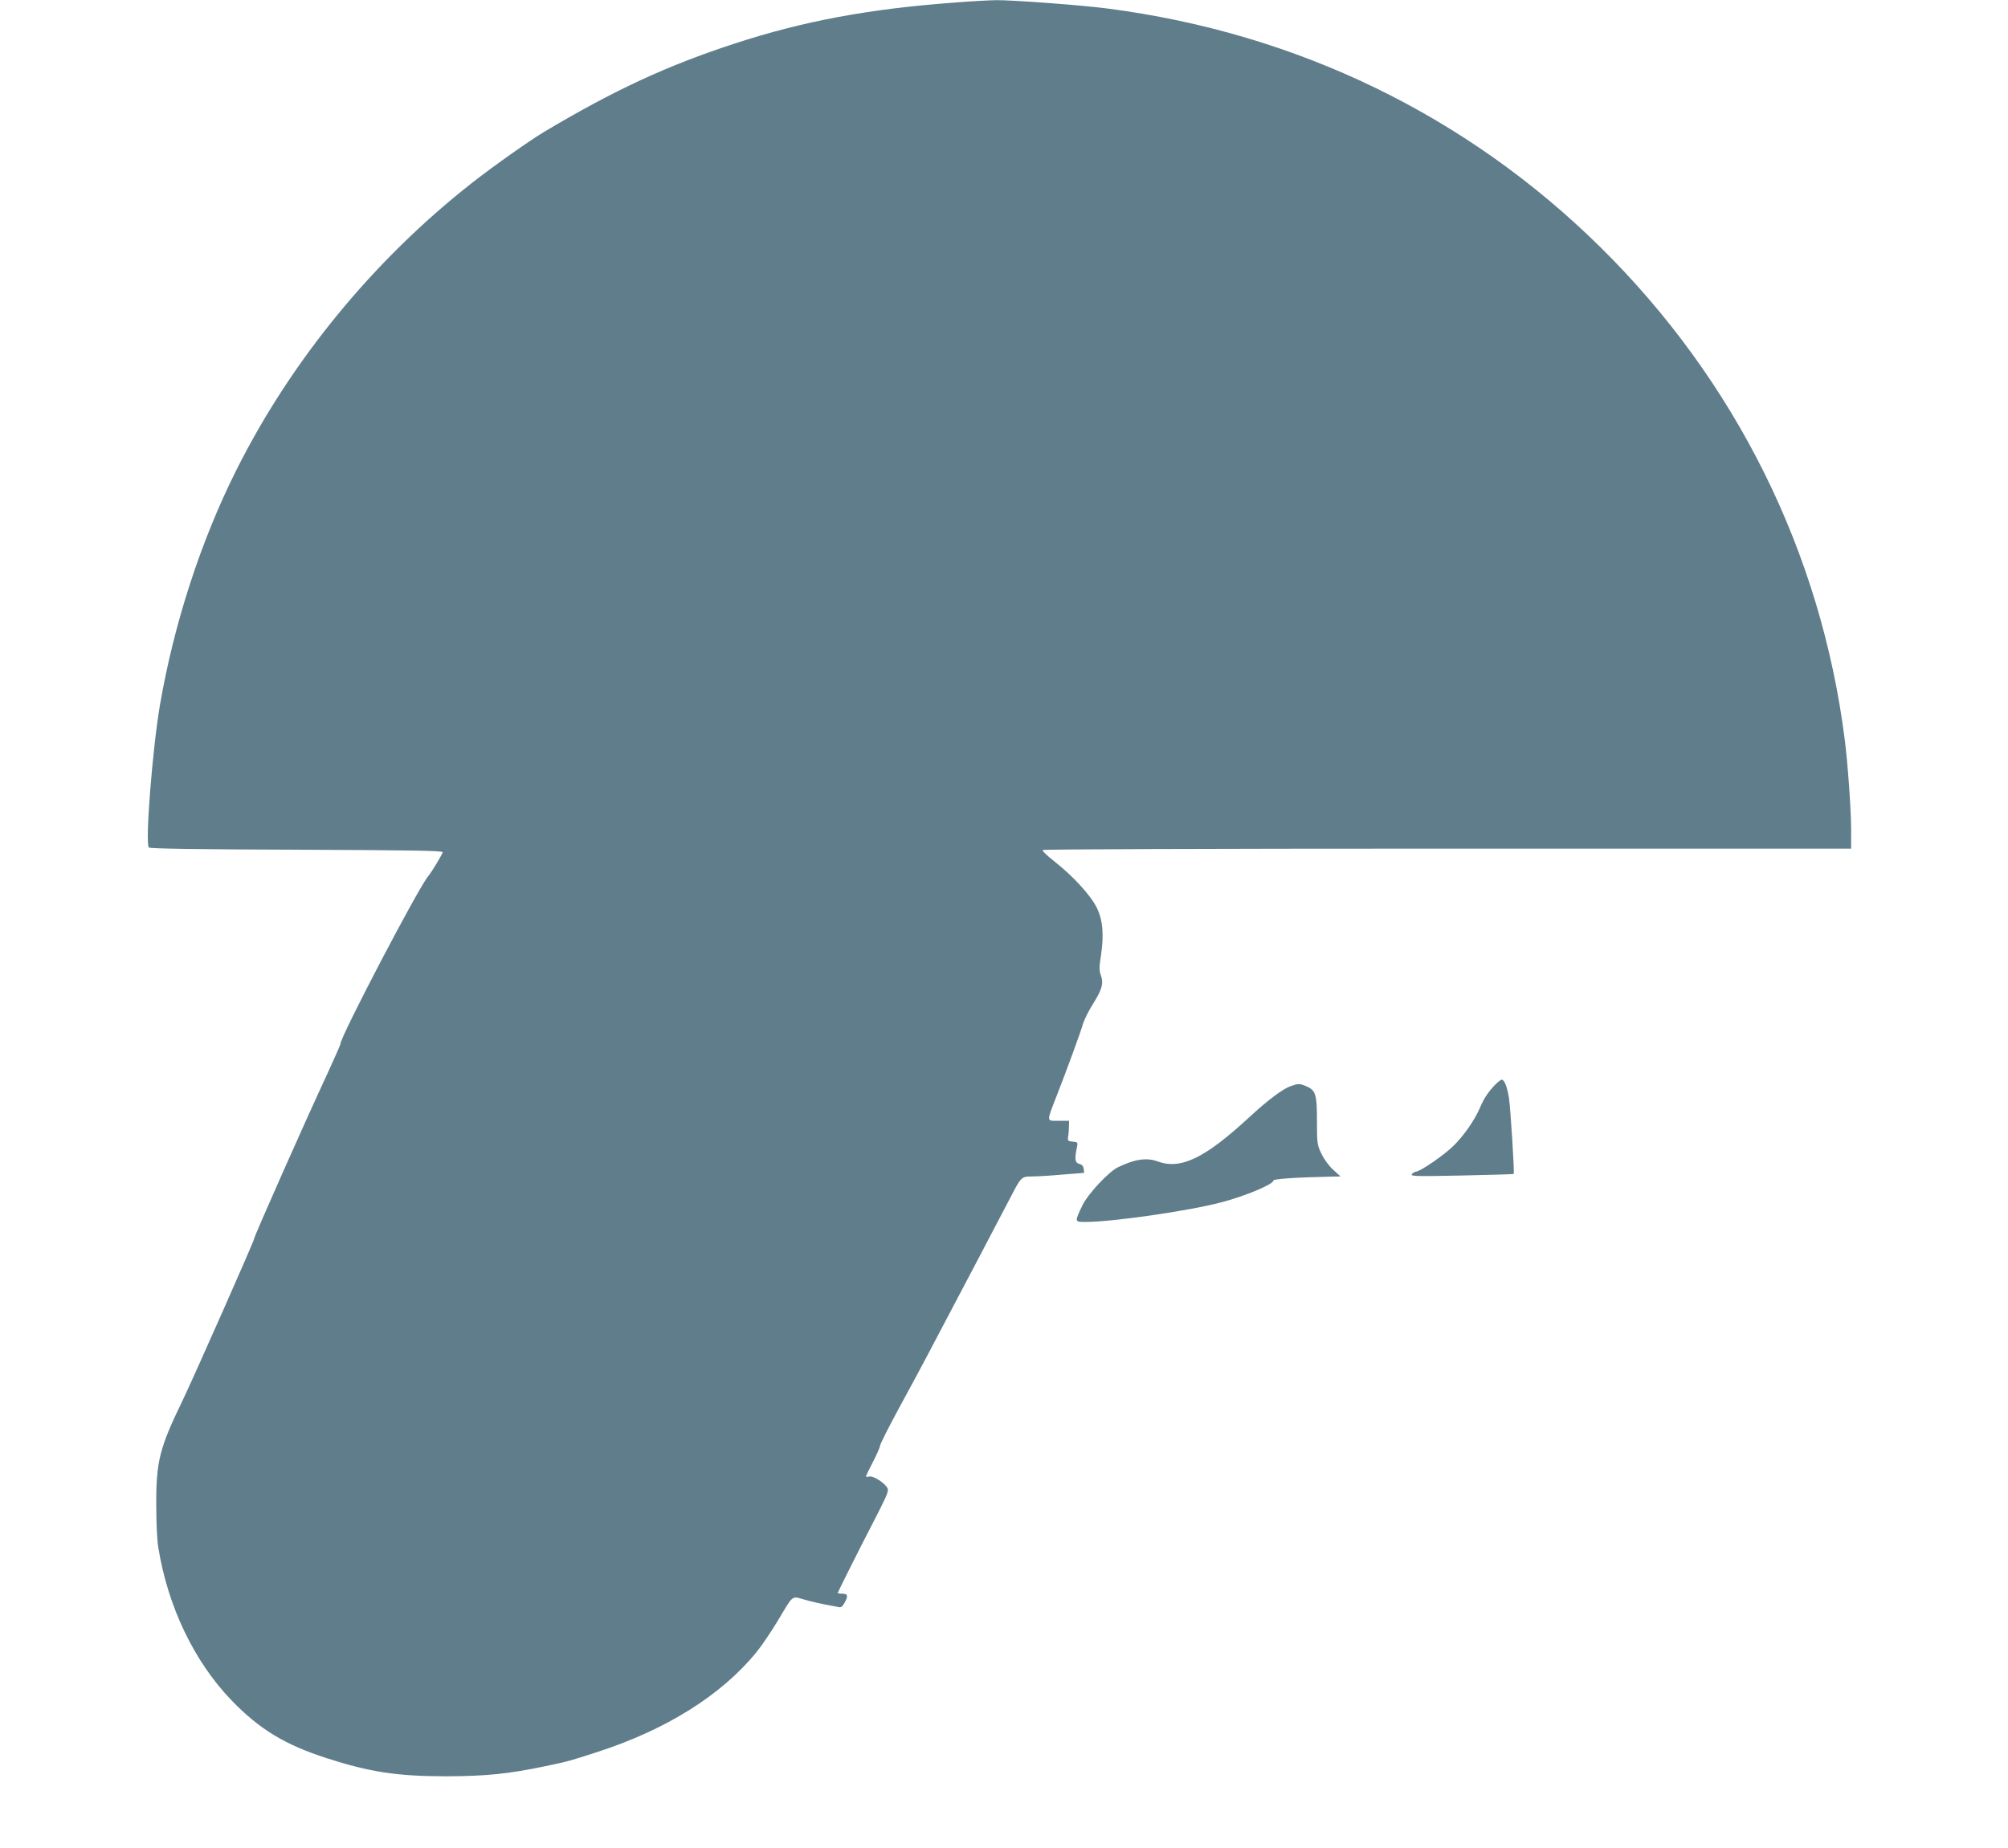
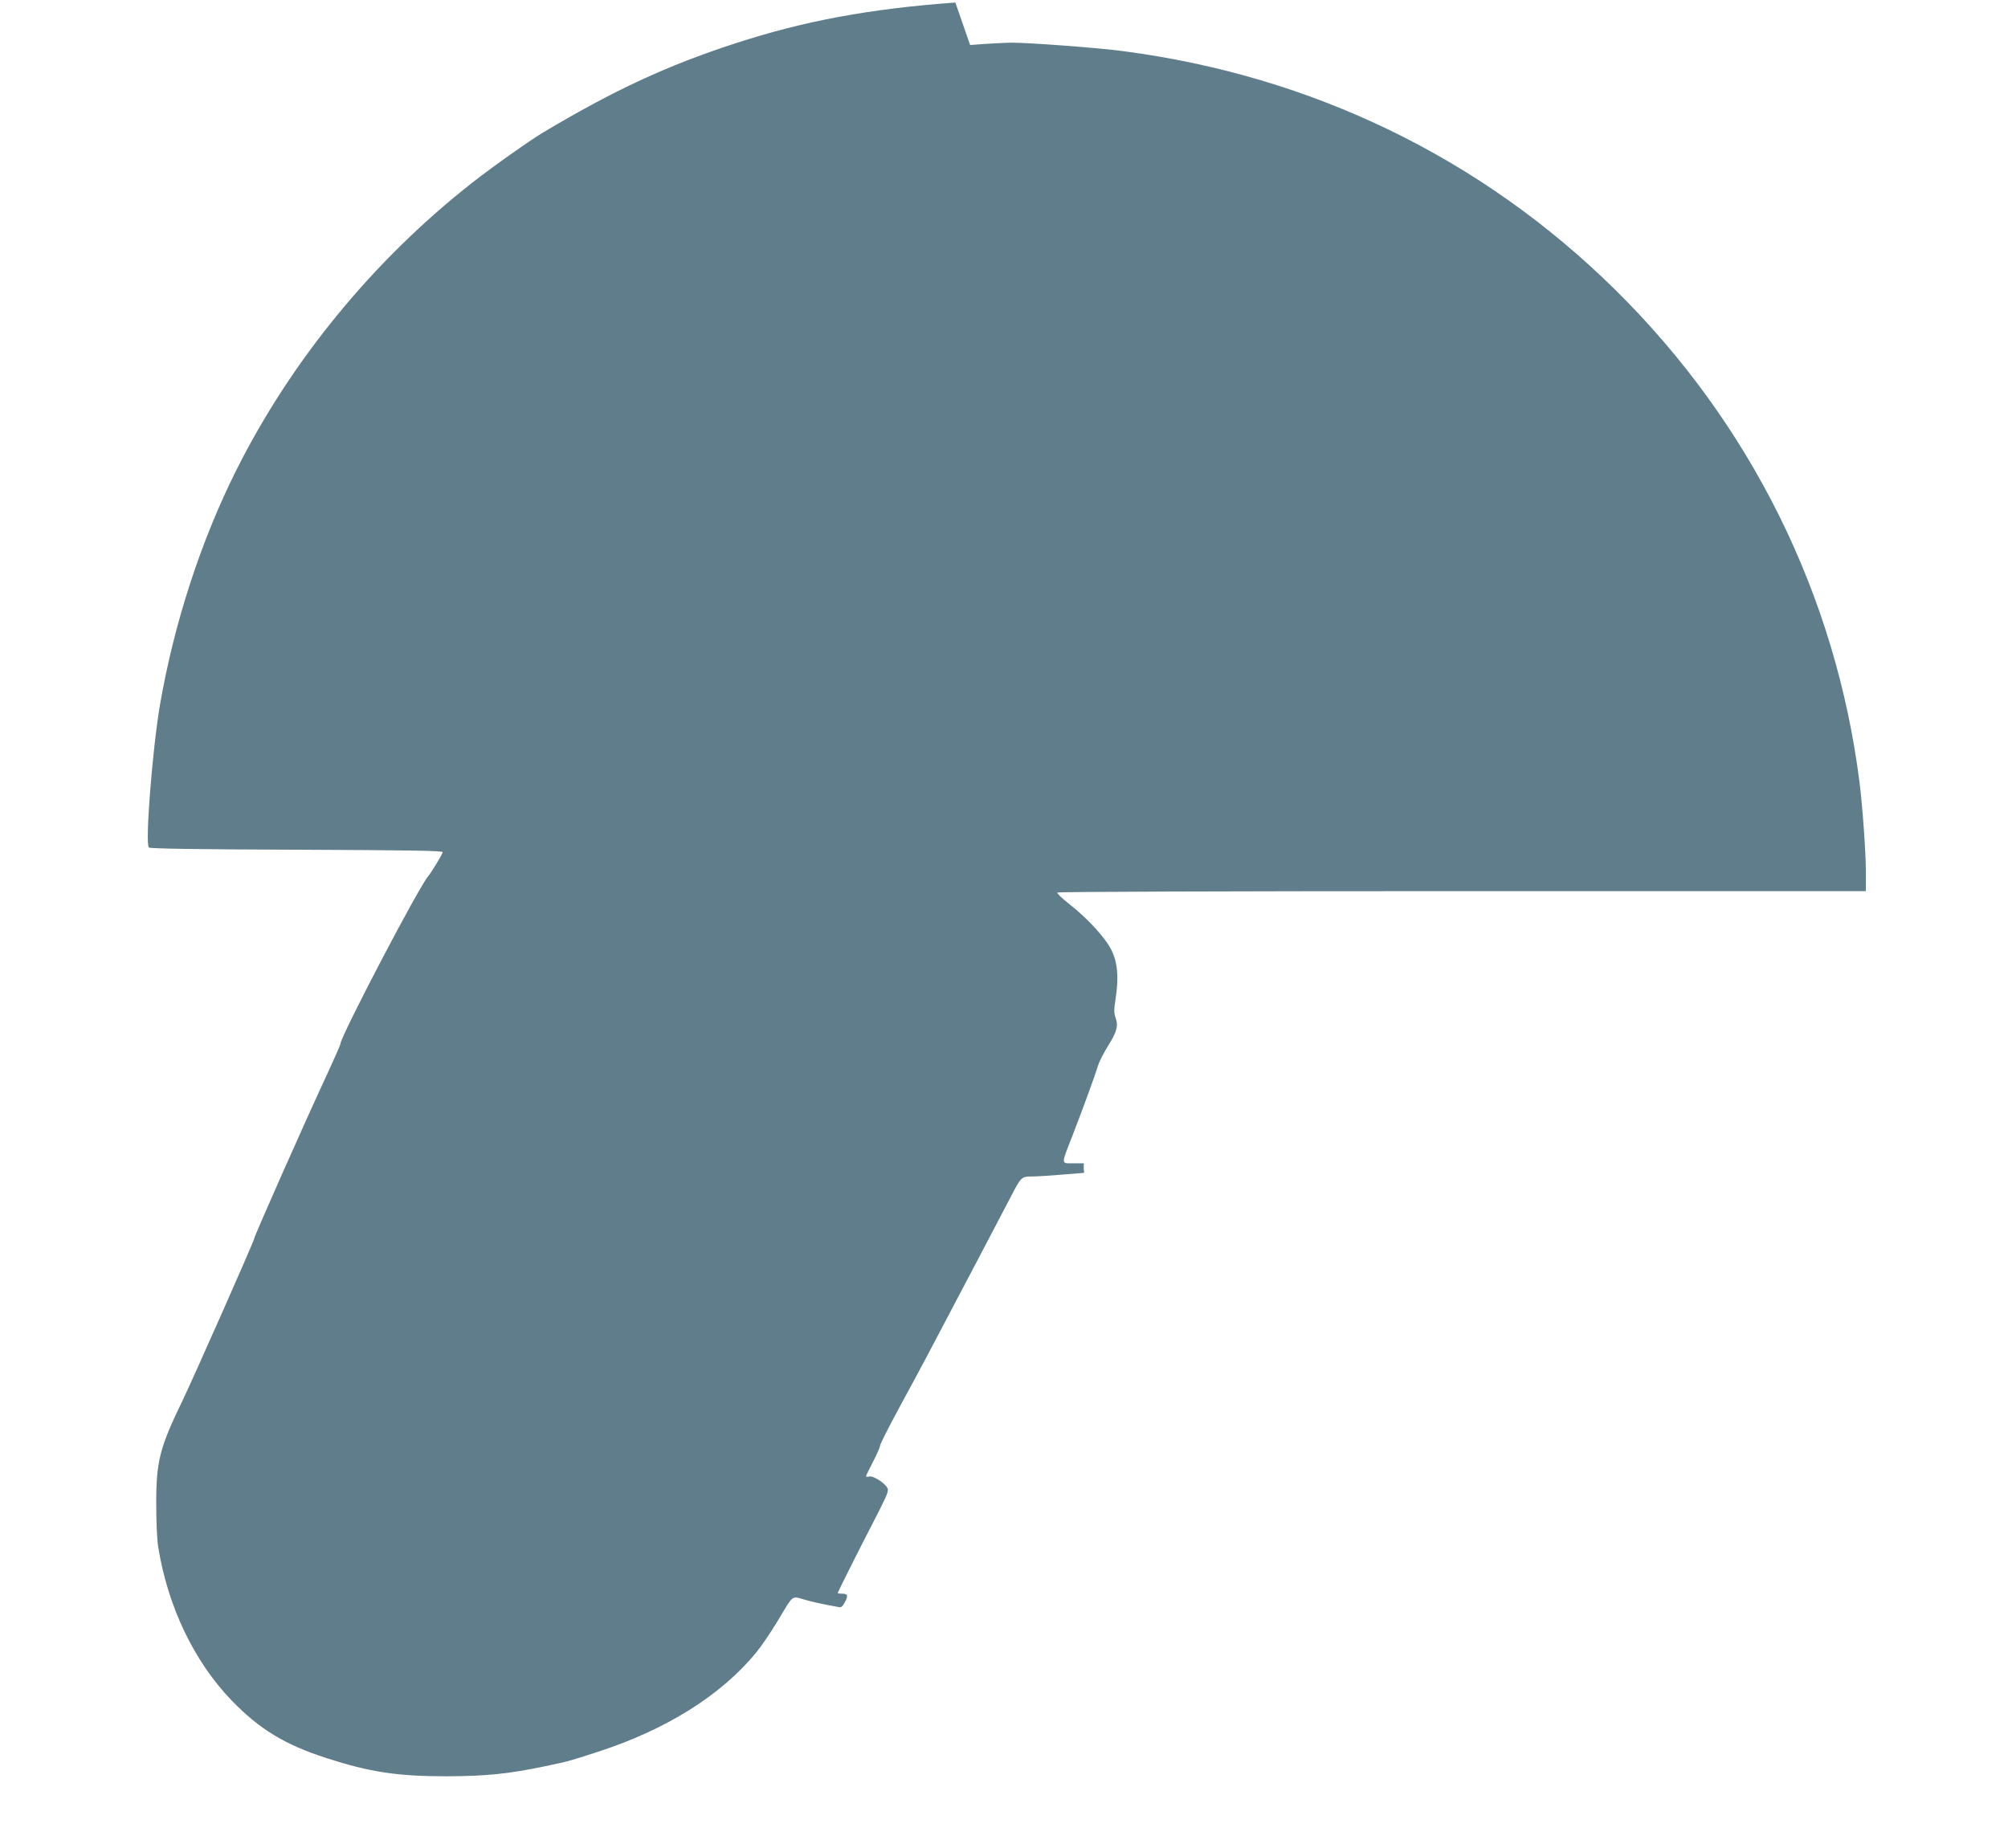
<svg xmlns="http://www.w3.org/2000/svg" version="1.0" width="1280pt" height="1178pt" viewBox="0 0 1280 1178" preserveAspectRatio="xMidYMid meet">
  <g transform="translate(0,1178) scale(0.1,-0.1)" fill="#607d8b" stroke="none">
-     <path d="M6090 11764 c-548 -40 -967 -118 -1405 -261 -432 -141 -768 -296 -1222 -567 -88 -53 -322 -218 -453 -321 -629 -493 -1154 -1134 -1504 -1833 -225 -449 -396 -974 -486 -1494 -48 -280 -96 -886 -71 -911 7 -7 303 -12 943 -14 729 -3 932 -6 930 -16 -5 -18 -72 -129 -92 -152 -62 -72 -560 -1024 -560 -1070 0 -6 -39 -94 -86 -196 -138 -296 -464 -1031 -464 -1046 0 -14 -385 -883 -457 -1033 -146 -301 -168 -386 -167 -665 0 -108 5 -225 13 -270 61 -378 229 -728 467 -975 178 -184 339 -282 605 -368 275 -89 452 -116 764 -116 255 1 394 15 629 64 156 33 148 31 331 90 440 142 792 362 1016 636 32 39 92 127 133 195 109 181 88 165 182 139 43 -12 102 -25 129 -30 28 -5 61 -11 75 -14 21 -6 28 -1 43 25 25 45 22 59 -13 59 -16 0 -30 2 -30 5 0 4 146 296 221 440 83 161 99 196 99 218 0 29 -90 92 -120 84 -11 -3 -20 -2 -20 1 0 3 20 45 45 93 25 48 45 94 45 103 0 9 53 114 118 234 65 119 171 316 234 437 64 121 187 355 274 520 87 165 180 343 207 395 66 127 68 130 136 130 30 0 117 5 193 12 l139 11 -3 26 c-2 17 -11 27 -28 31 -27 7 -31 30 -16 102 8 36 7 37 -26 40 -30 3 -33 5 -29 33 3 17 5 46 5 65 l1 35 -67 0 c-80 0 -79 -13 -8 170 60 154 147 390 165 452 8 26 37 83 64 126 56 89 67 128 48 181 -11 31 -10 53 1 124 20 134 12 227 -27 306 -39 79 -151 201 -268 293 -46 36 -81 69 -77 74 3 5 1038 9 2580 9 l2574 0 0 123 c0 124 -21 413 -40 567 -151 1197 -695 2294 -1561 3147 -851 838 -1930 1361 -3134 1518 -163 22 -611 55 -715 54 -47 -1 -164 -7 -260 -15z" />
-     <path d="M9529 4863 c-45 -48 -70 -86 -94 -143 -33 -78 -102 -178 -170 -245 -61 -60 -214 -165 -241 -165 -6 0 -17 -7 -24 -15 -11 -14 23 -15 316 -9 181 4 331 8 333 10 6 5 -20 415 -30 484 -11 68 -27 111 -44 117 -6 2 -27 -14 -46 -34z" />
-     <path d="M8228 4856 c-52 -18 -147 -90 -263 -197 -286 -264 -438 -337 -586 -283 -71 26 -147 14 -254 -38 -60 -30 -190 -170 -225 -242 -51 -107 -51 -106 20 -106 170 0 657 70 865 125 154 40 336 117 332 139 -2 10 139 20 368 25 l60 1 -47 43 c-28 26 -59 68 -75 103 -27 56 -28 66 -28 209 0 170 -8 195 -70 221 -41 17 -49 17 -97 0z" />
+     <path d="M6090 11764 c-548 -40 -967 -118 -1405 -261 -432 -141 -768 -296 -1222 -567 -88 -53 -322 -218 -453 -321 -629 -493 -1154 -1134 -1504 -1833 -225 -449 -396 -974 -486 -1494 -48 -280 -96 -886 -71 -911 7 -7 303 -12 943 -14 729 -3 932 -6 930 -16 -5 -18 -72 -129 -92 -152 -62 -72 -560 -1024 -560 -1070 0 -6 -39 -94 -86 -196 -138 -296 -464 -1031 -464 -1046 0 -14 -385 -883 -457 -1033 -146 -301 -168 -386 -167 -665 0 -108 5 -225 13 -270 61 -378 229 -728 467 -975 178 -184 339 -282 605 -368 275 -89 452 -116 764 -116 255 1 394 15 629 64 156 33 148 31 331 90 440 142 792 362 1016 636 32 39 92 127 133 195 109 181 88 165 182 139 43 -12 102 -25 129 -30 28 -5 61 -11 75 -14 21 -6 28 -1 43 25 25 45 22 59 -13 59 -16 0 -30 2 -30 5 0 4 146 296 221 440 83 161 99 196 99 218 0 29 -90 92 -120 84 -11 -3 -20 -2 -20 1 0 3 20 45 45 93 25 48 45 94 45 103 0 9 53 114 118 234 65 119 171 316 234 437 64 121 187 355 274 520 87 165 180 343 207 395 66 127 68 130 136 130 30 0 117 5 193 12 l139 11 -3 26 l1 35 -67 0 c-80 0 -79 -13 -8 170 60 154 147 390 165 452 8 26 37 83 64 126 56 89 67 128 48 181 -11 31 -10 53 1 124 20 134 12 227 -27 306 -39 79 -151 201 -268 293 -46 36 -81 69 -77 74 3 5 1038 9 2580 9 l2574 0 0 123 c0 124 -21 413 -40 567 -151 1197 -695 2294 -1561 3147 -851 838 -1930 1361 -3134 1518 -163 22 -611 55 -715 54 -47 -1 -164 -7 -260 -15z" />
  </g>
</svg>